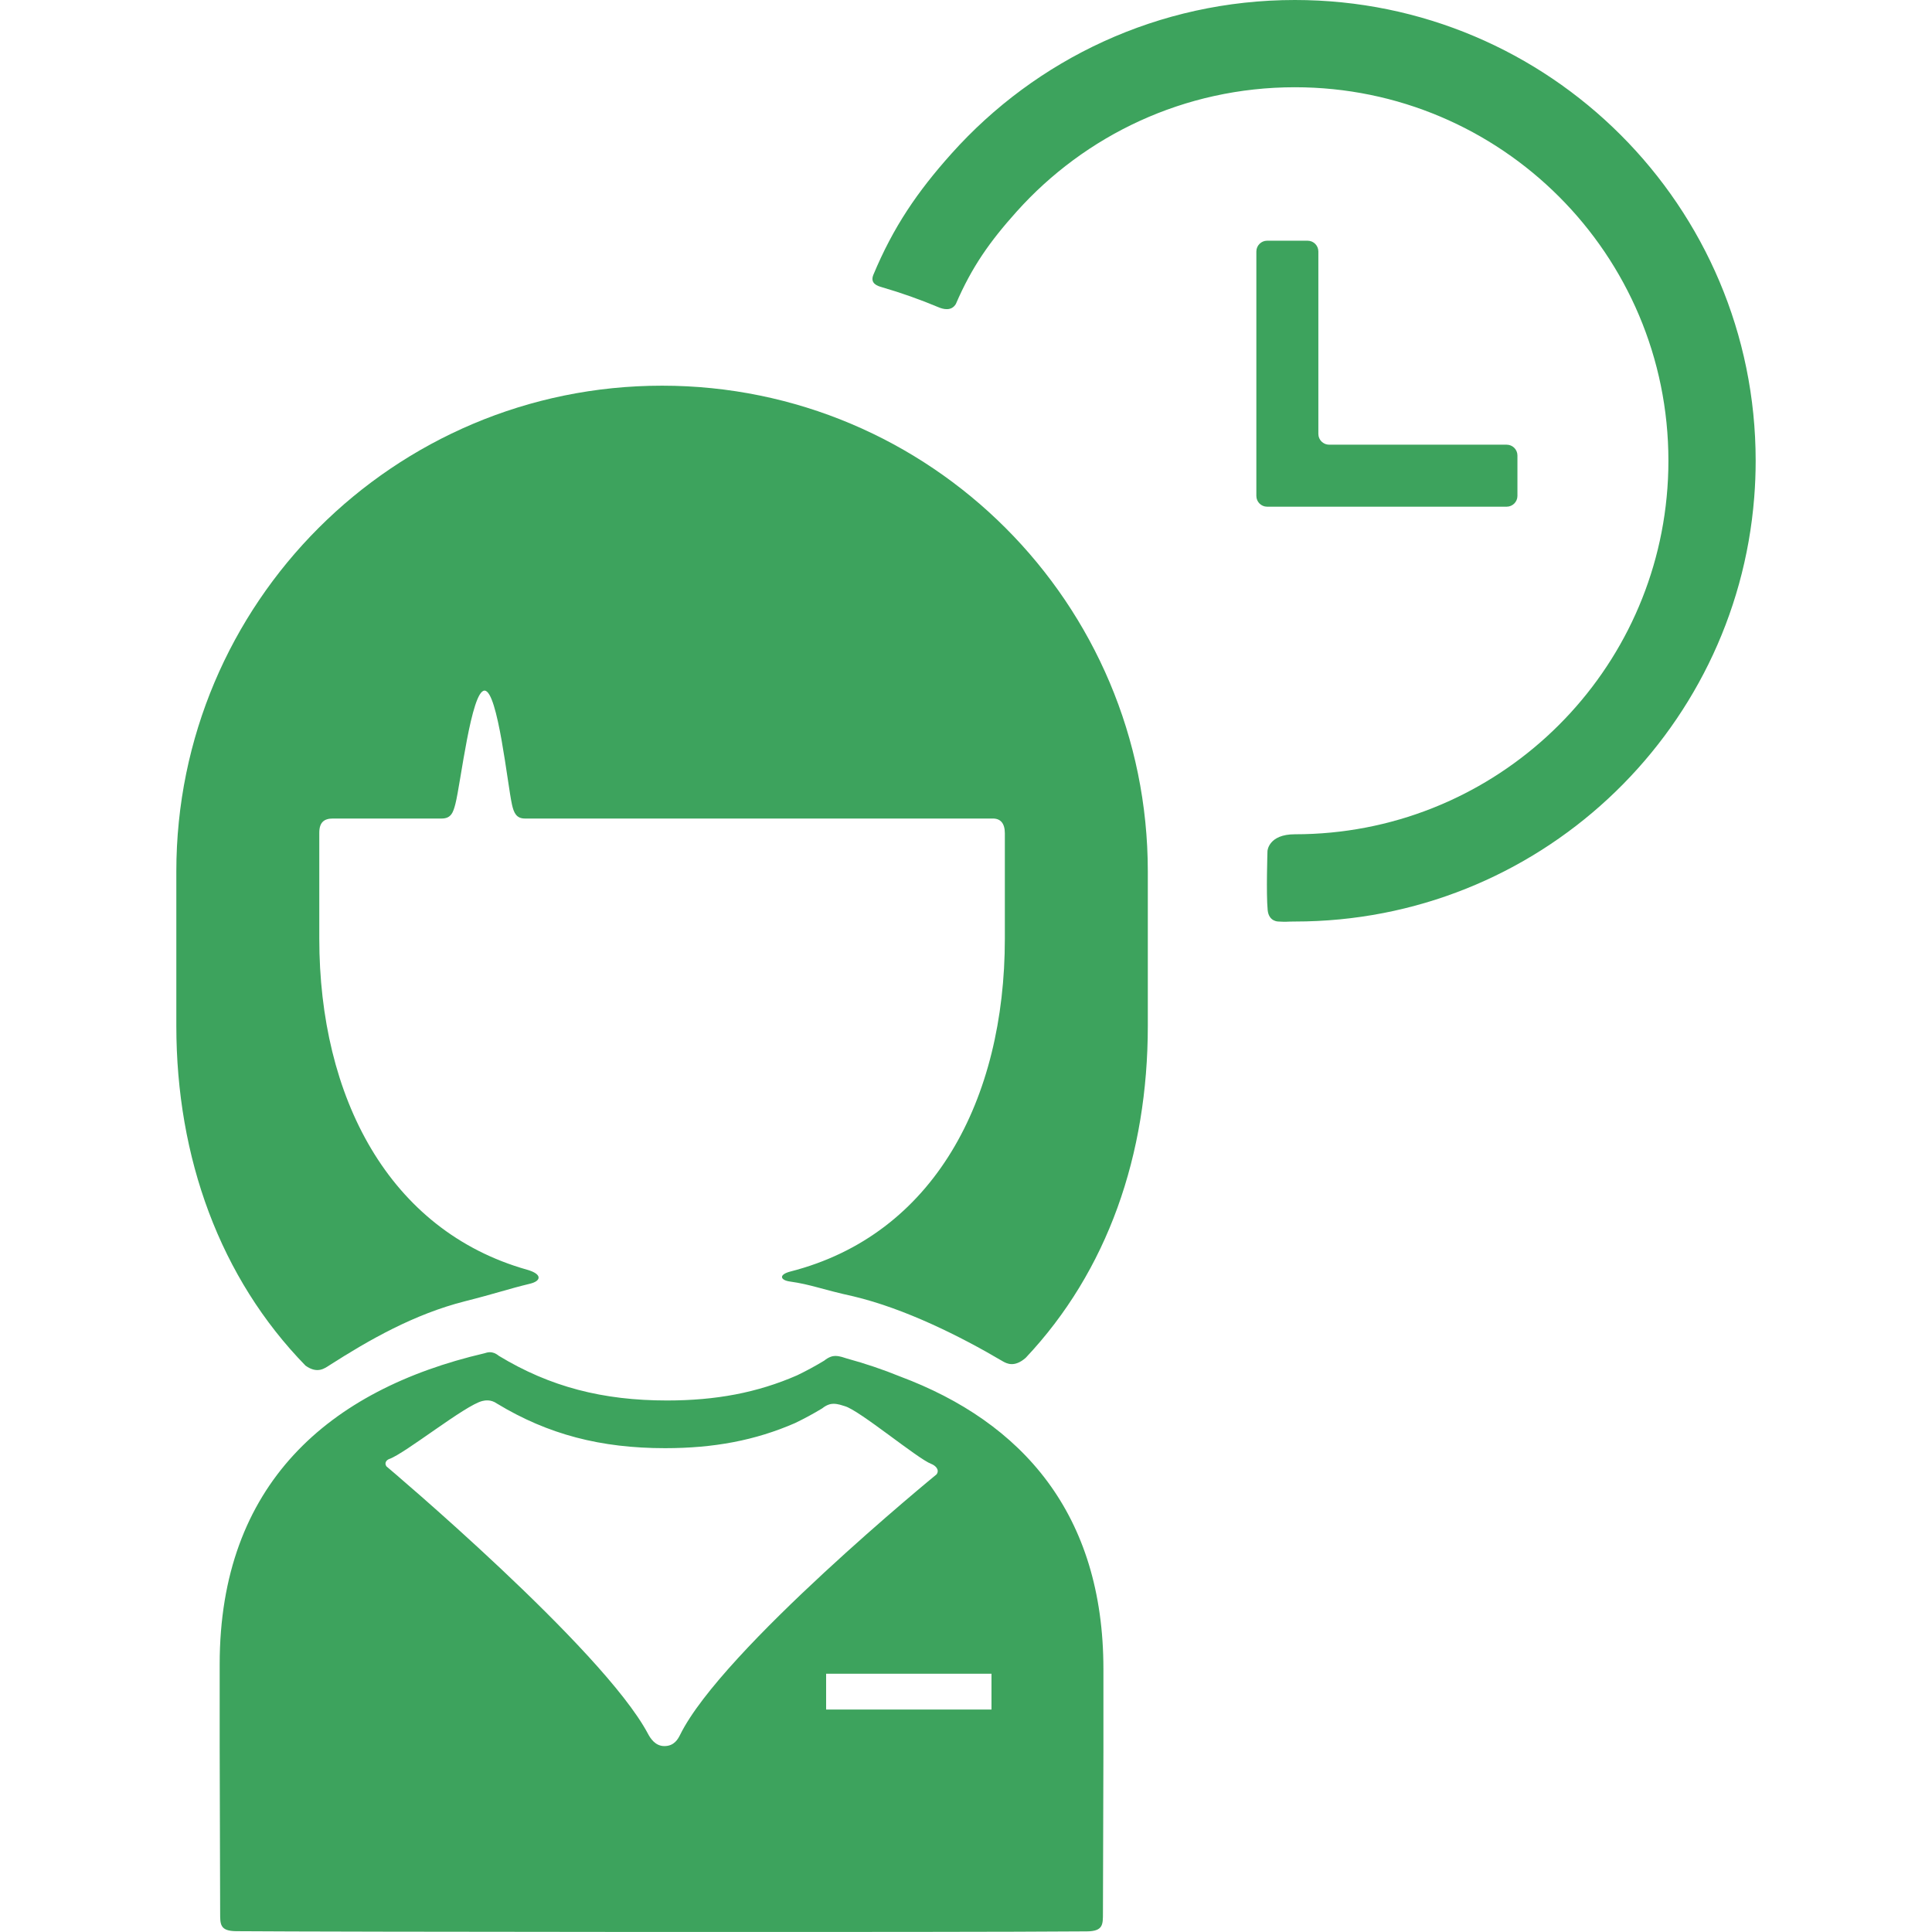
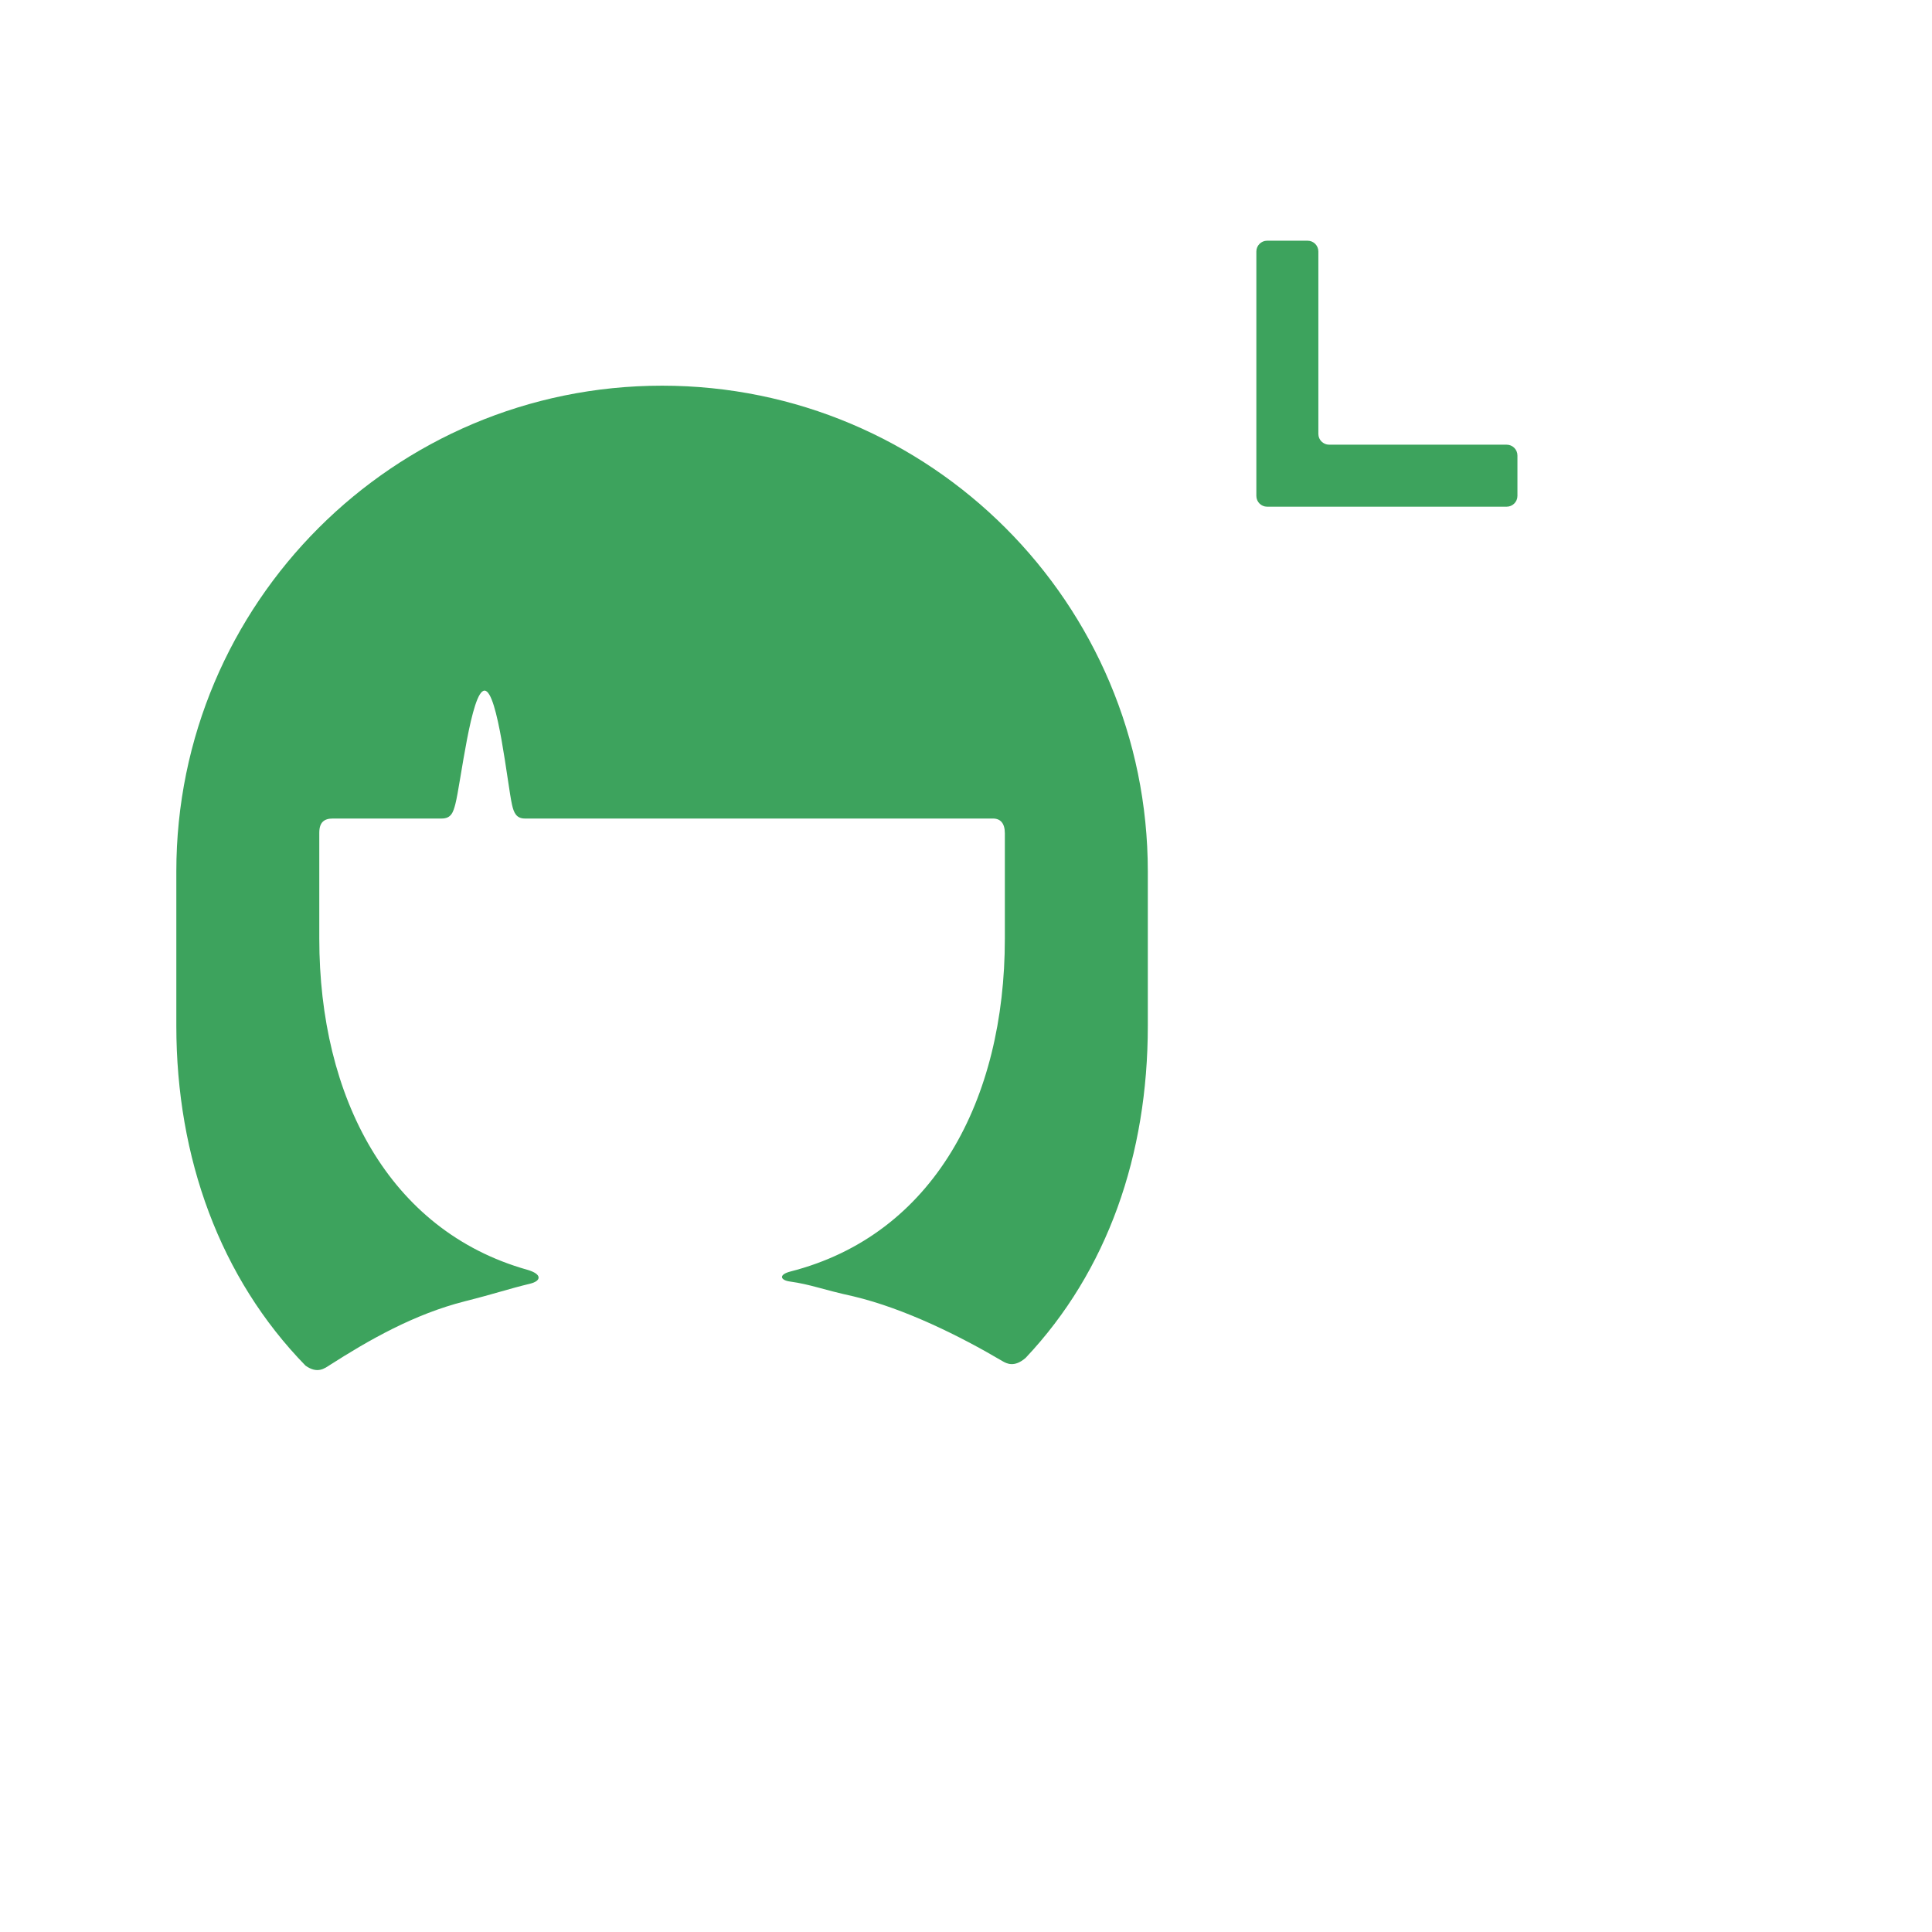
<svg xmlns="http://www.w3.org/2000/svg" fill="#3da35d" height="800px" width="800px" version="1.1" id="Capa_1" viewBox="0 0 387.04 387.04" xml:space="preserve">
  <g>
    <g id="Layer_5_41_">
      <g>
-         <path d="M132.634,77.264c-53.744,0-97.31,43.566-97.31,97.312v30.932c0,26.439,8.772,50.539,25.885,68.076     c2.382,1.699,3.821,0.546,4.875-0.131c7.816-4.999,16.865-10.185,27.062-12.769l0,0c6.2-1.565,8.546-2.432,13.04-3.517     c2.273-0.549,2.488-1.93-0.594-2.801c-27.741-7.842-41.629-34.602-41.629-66.33c0,0,0-15.911,0-21.216     c0-2.15,1.044-2.842,2.716-2.842c5.346,0,17.128,0,21.798,0c1.895,0,2.313-1.224,2.755-2.937     c1.042-4.03,3.186-22.729,5.846-22.689c2.66,0.037,4.597,18.888,5.495,22.871c0.364,1.617,0.876,2.755,2.587,2.755     c3.43,0,7.837,0,12.875,0c26.442,0,70.228,0,80.878,0c1.542,0,2.389,0.991,2.389,2.962c0,5.274,0,21.096,0,21.096     c0,32.232-14.213,59.332-42.934,66.682c-2.456,0.63-2.051,1.742-0.147,2.007c4.298,0.601,6.426,1.594,12.734,2.97     c10.37,2.469,21.503,8.044,29.841,12.966c0.917,0.541,2.434,1.309,4.673-0.635c16.43-17.423,24.474-40.68,24.474-66.518v-30.932     C229.943,120.83,186.376,77.264,132.634,77.264z" />
-         <path d="M180.3,275.748c-3.399-1.389-6.969-2.591-10.689-3.61c-0.506-0.139-1.314-0.502-2.302-0.501     c-0.544,0-1.305,0.219-2.202,0.945c-1.797,1.089-3.605,2.065-5.434,2.944c-7.981,3.485-16.295,5.034-26.039,5.034     c-12.854,0-23.442-2.724-33.686-8.935c-1.434-1.162-2.427-0.631-2.922-0.516c-31.173,7.282-53.018,26.255-53.018,62.296v16.805     l0.001,0.01c0.01,4.105,0.067,24.901,0.093,32.938c0.007,2.287-0.094,3.691,3.207,3.718     c17.261,0.145,143.623,0.263,170.438,0.038c3.301-0.027,3.199-1.432,3.207-3.719c0.026-8.036,0.083-27.914,0.093-32.02     c0-0.004,0.001-0.006,0.001-0.006v-16.808C221.047,303.269,204.78,284.888,180.3,275.748z M136.269,347.492     c-0.435,0.879-1.191,2.304-3.172,2.304c-1.842,0-2.809-1.569-3.293-2.478c-9.083-17.072-52.392-53.561-52.392-53.561     c-0.502-0.736,0.108-1.316,0.548-1.467c3.166-1.082,15.272-10.83,18.678-11.626c0.495-0.115,1.658-0.369,2.922,0.516     c10.244,6.212,20.832,8.935,33.686,8.935c9.744,0,18.058-1.549,26.039-5.034c1.829-0.879,3.637-1.855,5.434-2.944     c0.898-0.727,1.688-0.915,2.232-0.915c0.988-0.001,1.767,0.332,2.273,0.471c2.936,0.806,14.594,10.539,17.333,11.574     c0.694,0.262,1.77,1.078,1.074,2.088C187.631,295.354,144.689,330.475,136.269,347.492z M198.626,342.472h-33.128v-7.167h33.128     V342.472z" />
+         <path d="M132.634,77.264c-53.744,0-97.31,43.566-97.31,97.312v30.932c0,26.439,8.772,50.539,25.885,68.076     c2.382,1.699,3.821,0.546,4.875-0.131c7.816-4.999,16.865-10.185,27.062-12.769l0,0c6.2-1.565,8.546-2.432,13.04-3.517     c2.273-0.549,2.488-1.93-0.594-2.801c-27.741-7.842-41.629-34.602-41.629-66.33c0,0,0-15.911,0-21.216     c0-2.15,1.044-2.842,2.716-2.842c5.346,0,17.128,0,21.798,0c1.895,0,2.313-1.224,2.755-2.937     c1.042-4.03,3.186-22.729,5.846-22.689c2.66,0.037,4.597,18.888,5.495,22.871c0.364,1.617,0.876,2.755,2.587,2.755     c3.43,0,7.837,0,12.875,0c26.442,0,70.228,0,80.878,0c1.542,0,2.389,0.991,2.389,2.962c0,5.274,0,21.096,0,21.096     c0,32.232-14.213,59.332-42.934,66.682c-2.456,0.63-2.051,1.742-0.147,2.007c4.298,0.601,6.426,1.594,12.734,2.97     c10.37,2.469,21.503,8.044,29.841,12.966c0.917,0.541,2.434,1.309,4.673-0.635c16.43-17.423,24.474-40.68,24.474-66.518v-30.932     C229.943,120.83,186.376,77.264,132.634,77.264" />
        <path d="M266.263,89.084c-1.185,0-2.154-0.97-2.154-2.154V50.375c0-1.185-0.969-2.154-2.154-2.154h-8.112     c-1.185,0-2.154,0.97-2.154,2.154l-0.002,48.977c0,1.185,0.969,2.154,2.154,2.154h47.994c1.185,0,2.154-0.97,2.154-2.154v-8.113     c0-1.185-0.969-2.154-2.154-2.154L266.263,89.084L266.263,89.084z" />
-         <path d="M259.408,0c-27.333,0-51.891,11.883-68.787,30.766c-6.849,7.648-11.664,14.697-15.674,24.32     c-0.685,1.731,0.876,2.204,1.686,2.439c3.9,1.136,7.711,2.485,11.415,4.04c0.882,0.37,2.547,0.835,3.441-0.67     c3.222-7.472,6.803-12.505,12.155-18.481c13.701-15.303,33.609-24.935,55.765-24.935c41.33,0,74.826,33.501,74.826,74.826     c0,2.462-0.118,4.903-0.355,7.306c-3.669,37.898-35.608,67.521-74.47,67.521c-5.313,0-5.494,3.347-5.494,3.347     s-0.28,8.564,0.038,11.84c0.227,2.339,2.143,2.292,2.143,2.292c1.806,0.105,1.481,0,3.313,0     c48.496,0,88.258-37.397,92.013-84.936c0.194-2.43,0.292-4.887,0.292-7.37C351.713,41.327,310.387,0,259.408,0z" />
      </g>
    </g>
  </g>
</svg>